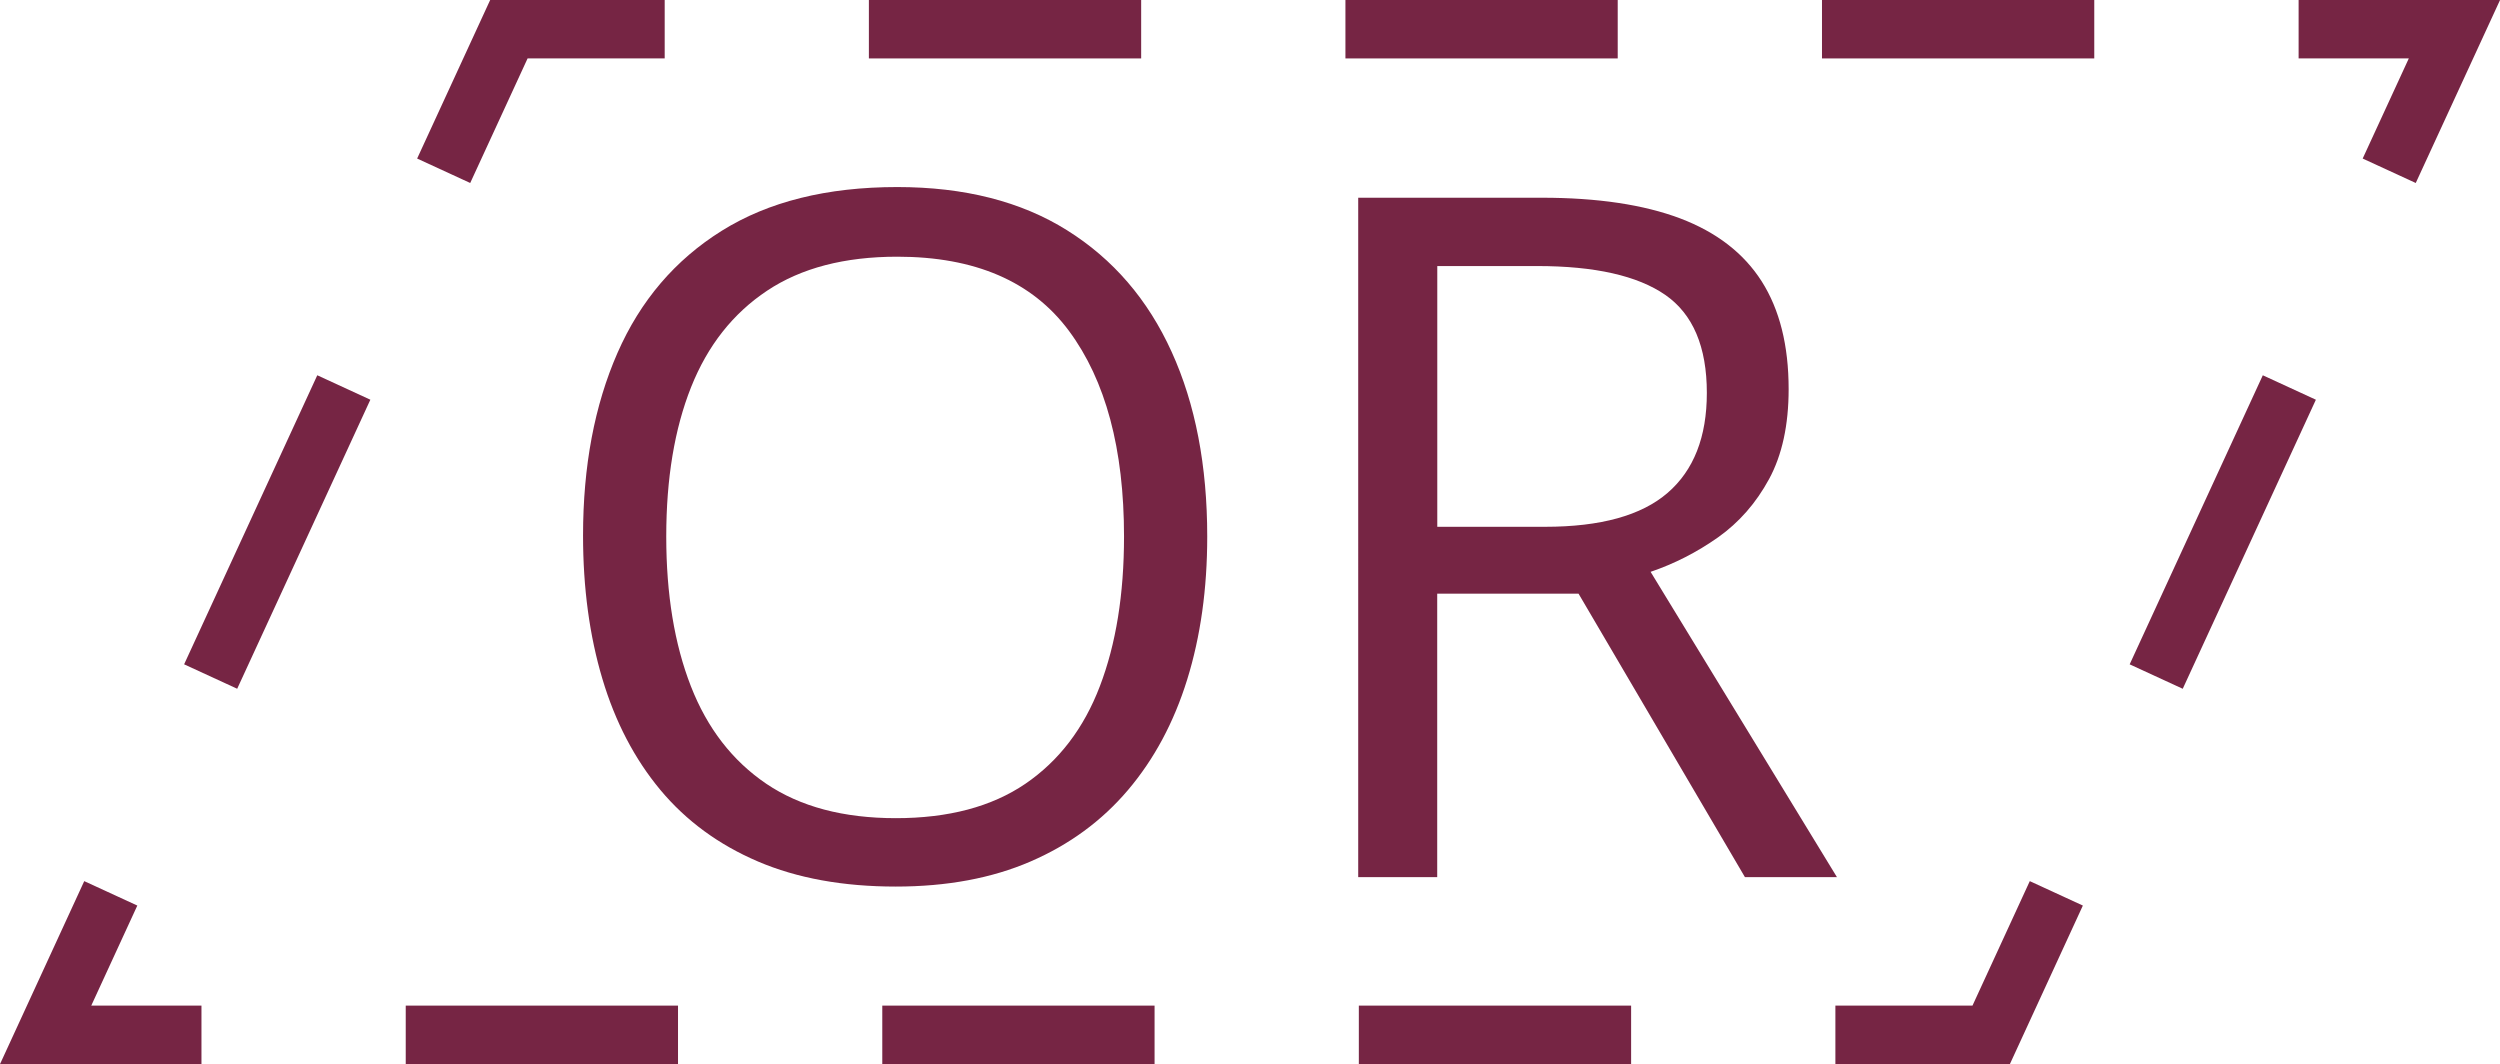
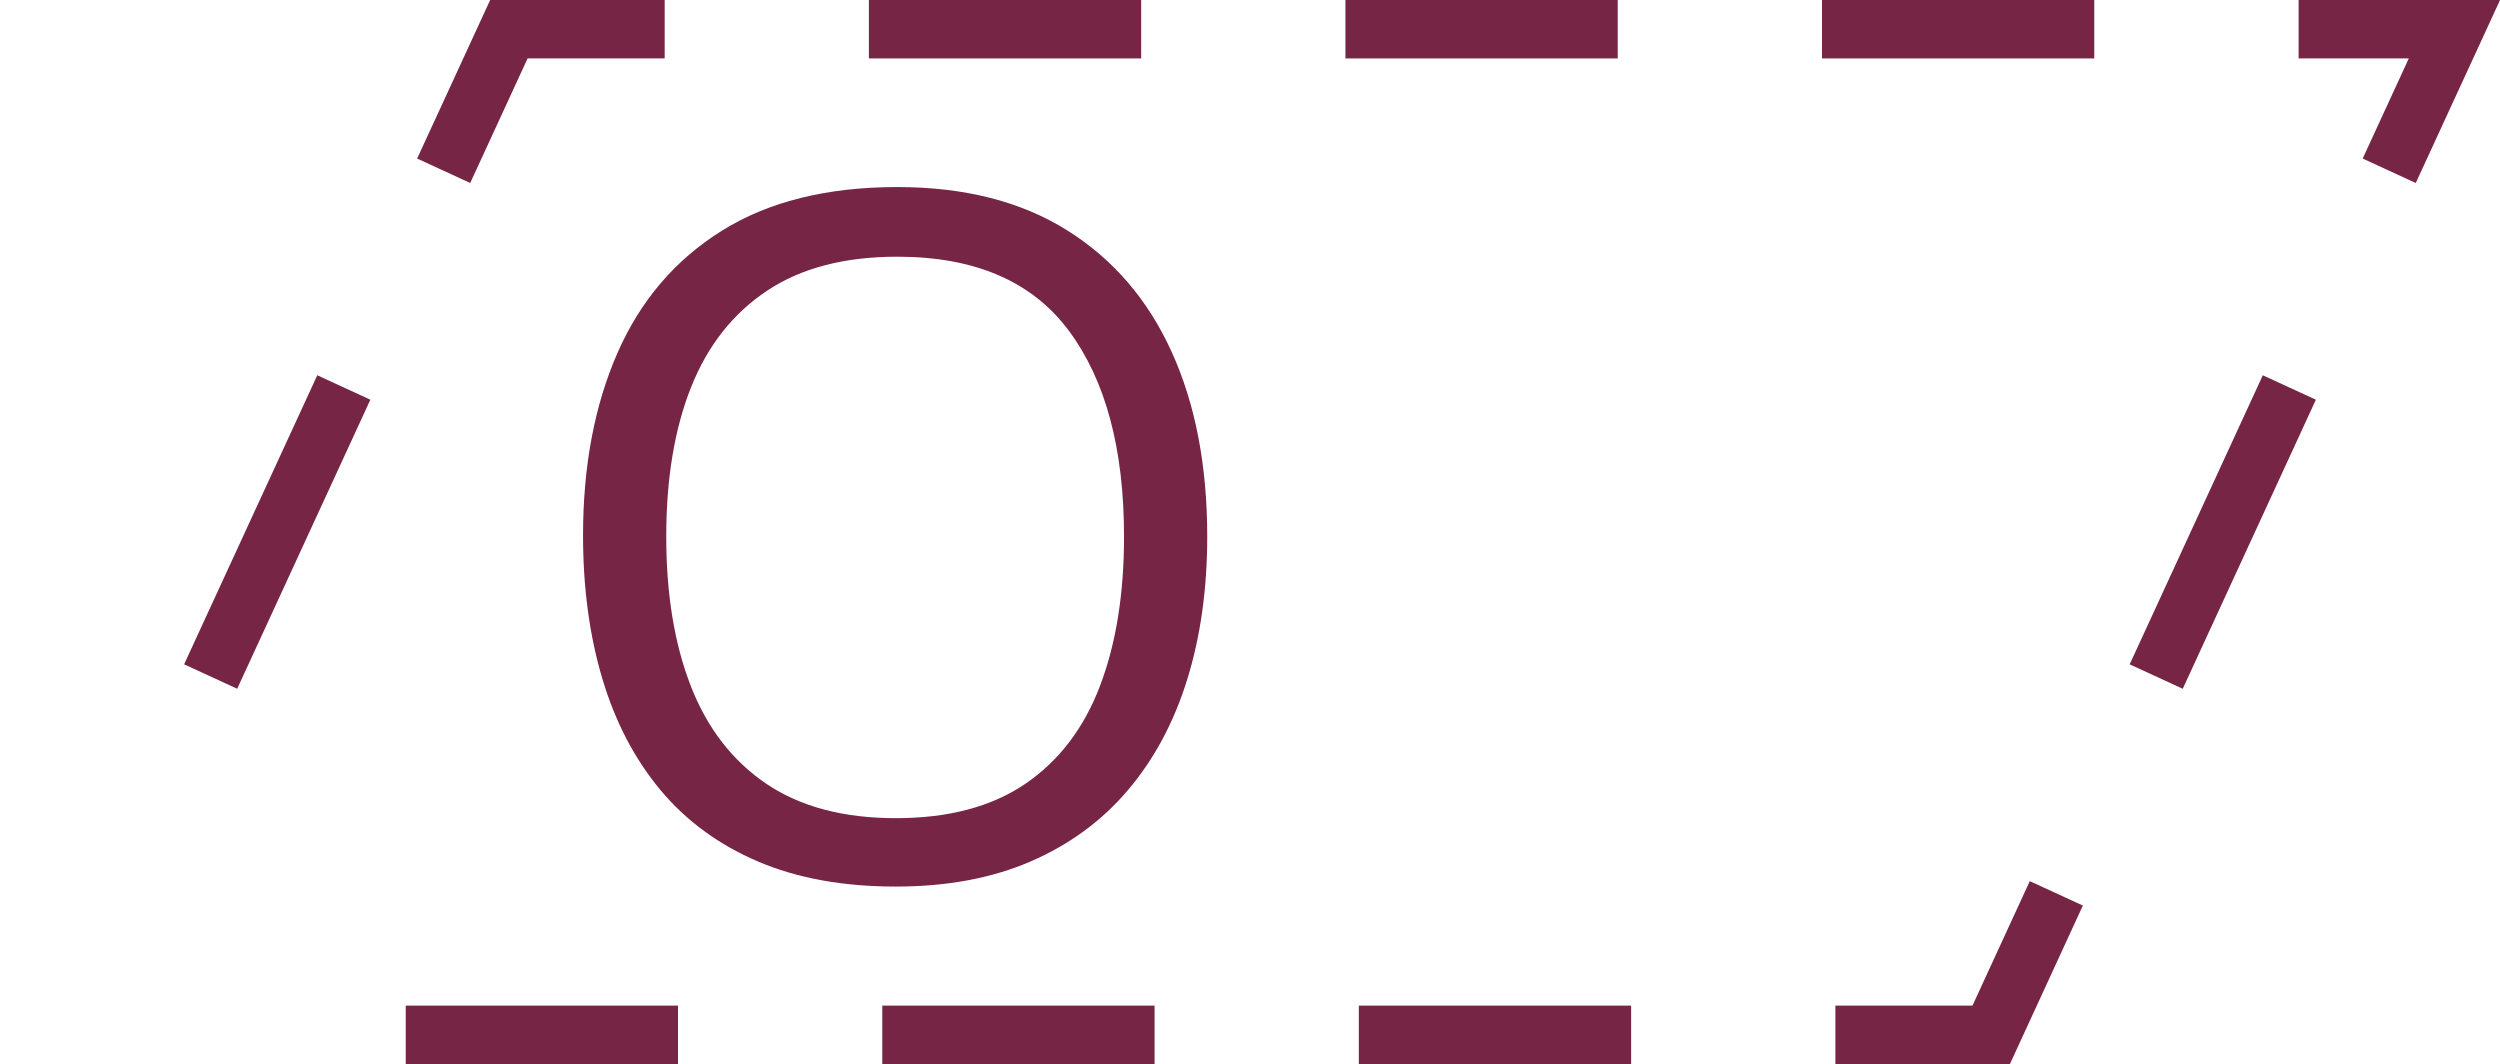
<svg xmlns="http://www.w3.org/2000/svg" version="1.1" id="Layer_1" x="0px" y="0px" width="32.09px" height="13.658px" viewBox="0 0 32.09 13.658" style="enable-background:new 0 0 32.09 13.658;" xml:space="preserve">
  <style type="text/css">
	.st0{fill:#762544;}
	.st1{fill:none;stroke:#762544;stroke-width:0.75;stroke-miterlimit:10;}
	.st2{fill:none;stroke:#762544;stroke-width:0.75;stroke-miterlimit:10;stroke-dasharray:3.495,2.622;}
	.st3{fill:none;stroke:#762544;stroke-width:0.75;stroke-miterlimit:10;stroke-dasharray:4.085,3.064;}
	.st4{fill:none;stroke:#762544;stroke-miterlimit:10;stroke-dasharray:4,3;}
</style>
  <g>
    <g>
-       <path class="st0" d="M15.496,6.887c0,0.672-0.086,1.284-0.257,1.835c-0.171,0.551-0.425,1.024-0.761,1.42    c-0.336,0.396-0.753,0.701-1.25,0.916c-0.497,0.215-1.074,0.322-1.73,0.322c-0.676,0-1.266-0.107-1.769-0.322    c-0.503-0.215-0.921-0.521-1.253-0.919C8.145,9.741,7.897,9.266,7.732,8.713S7.484,7.547,7.484,6.875    c0-0.891,0.147-1.672,0.442-2.345C8.22,3.859,8.666,3.336,9.265,2.962c0.599-0.374,1.349-0.561,2.252-0.561    c0.863,0,1.59,0.185,2.18,0.555c0.591,0.37,1.038,0.89,1.342,1.56C15.344,5.186,15.496,5.977,15.496,6.887z M8.552,6.887    c0,0.74,0.105,1.38,0.316,1.921c0.211,0.541,0.534,0.958,0.969,1.253c0.436,0.294,0.989,0.441,1.662,0.441    c0.676,0,1.23-0.147,1.662-0.441c0.431-0.294,0.751-0.712,0.957-1.253c0.207-0.541,0.31-1.181,0.31-1.921    c0-1.125-0.236-2.005-0.707-2.64s-1.206-0.952-2.204-0.952c-0.676,0-1.233,0.145-1.67,0.436S9.084,4.434,8.871,4.969    C8.658,5.504,8.552,6.144,8.552,6.887z" />
-       <path class="st0" d="M19.791,2.538c0.716,0,1.307,0.089,1.775,0.265c0.467,0.177,0.816,0.446,1.047,0.808    c0.23,0.362,0.346,0.823,0.346,1.384c0,0.461-0.084,0.846-0.251,1.154c-0.167,0.308-0.386,0.558-0.656,0.749    c-0.271,0.191-0.559,0.338-0.865,0.442l2.392,3.919h-1.181l-2.136-3.639h-1.814v3.639h-1.014V2.538H19.791z M19.732,3.415h-1.283    v3.347h1.384c0.712,0,1.236-0.145,1.572-0.435c0.336-0.29,0.504-0.718,0.504-1.283c0-0.593-0.178-1.012-0.534-1.259    C21.019,3.539,20.471,3.415,19.732,3.415z" />
+       <path class="st0" d="M15.496,6.887c0,0.672-0.086,1.284-0.257,1.835c-0.171,0.551-0.425,1.024-0.761,1.42    c-0.336,0.396-0.753,0.701-1.25,0.916c-0.497,0.215-1.074,0.322-1.73,0.322c-0.676,0-1.266-0.107-1.769-0.322    c-0.503-0.215-0.921-0.521-1.253-0.919C8.145,9.741,7.897,9.266,7.732,8.713S7.484,7.547,7.484,6.875    c0-0.891,0.147-1.672,0.442-2.345C8.22,3.859,8.666,3.336,9.265,2.962c0.599-0.374,1.349-0.561,2.252-0.561    c0.863,0,1.59,0.185,2.18,0.555c0.591,0.37,1.038,0.89,1.342,1.56C15.344,5.186,15.496,5.977,15.496,6.887M8.552,6.887    c0,0.74,0.105,1.38,0.316,1.921c0.211,0.541,0.534,0.958,0.969,1.253c0.436,0.294,0.989,0.441,1.662,0.441    c0.676,0,1.23-0.147,1.662-0.441c0.431-0.294,0.751-0.712,0.957-1.253c0.207-0.541,0.31-1.181,0.31-1.921    c0-1.125-0.236-2.005-0.707-2.64s-1.206-0.952-2.204-0.952c-0.676,0-1.233,0.145-1.67,0.436S9.084,4.434,8.871,4.969    C8.658,5.504,8.552,6.144,8.552,6.887z" />
    </g>
    <g>
      <g>
        <polyline class="st1" points="26.395,11.467 25.559,13.283 23.559,13.283    " />
        <line class="st2" x1="20.937" y1="13.283" x2="3.896" y2="13.283" />
-         <polyline class="st1" points="2.586,13.283 0.586,13.283 1.422,11.467    " />
        <line class="st3" x1="2.704" y1="8.684" x2="5.054" y2="3.583" />
        <polyline class="st1" points="5.695,2.192 6.532,0.375 8.532,0.375    " />
        <line class="st2" x1="11.153" y1="0.375" x2="28.194" y2="0.375" />
        <polyline class="st1" points="29.505,0.375 31.505,0.375 30.668,2.192    " />
        <line class="st3" x1="29.386" y1="4.974" x2="27.036" y2="10.076" />
      </g>
    </g>
  </g>
</svg>